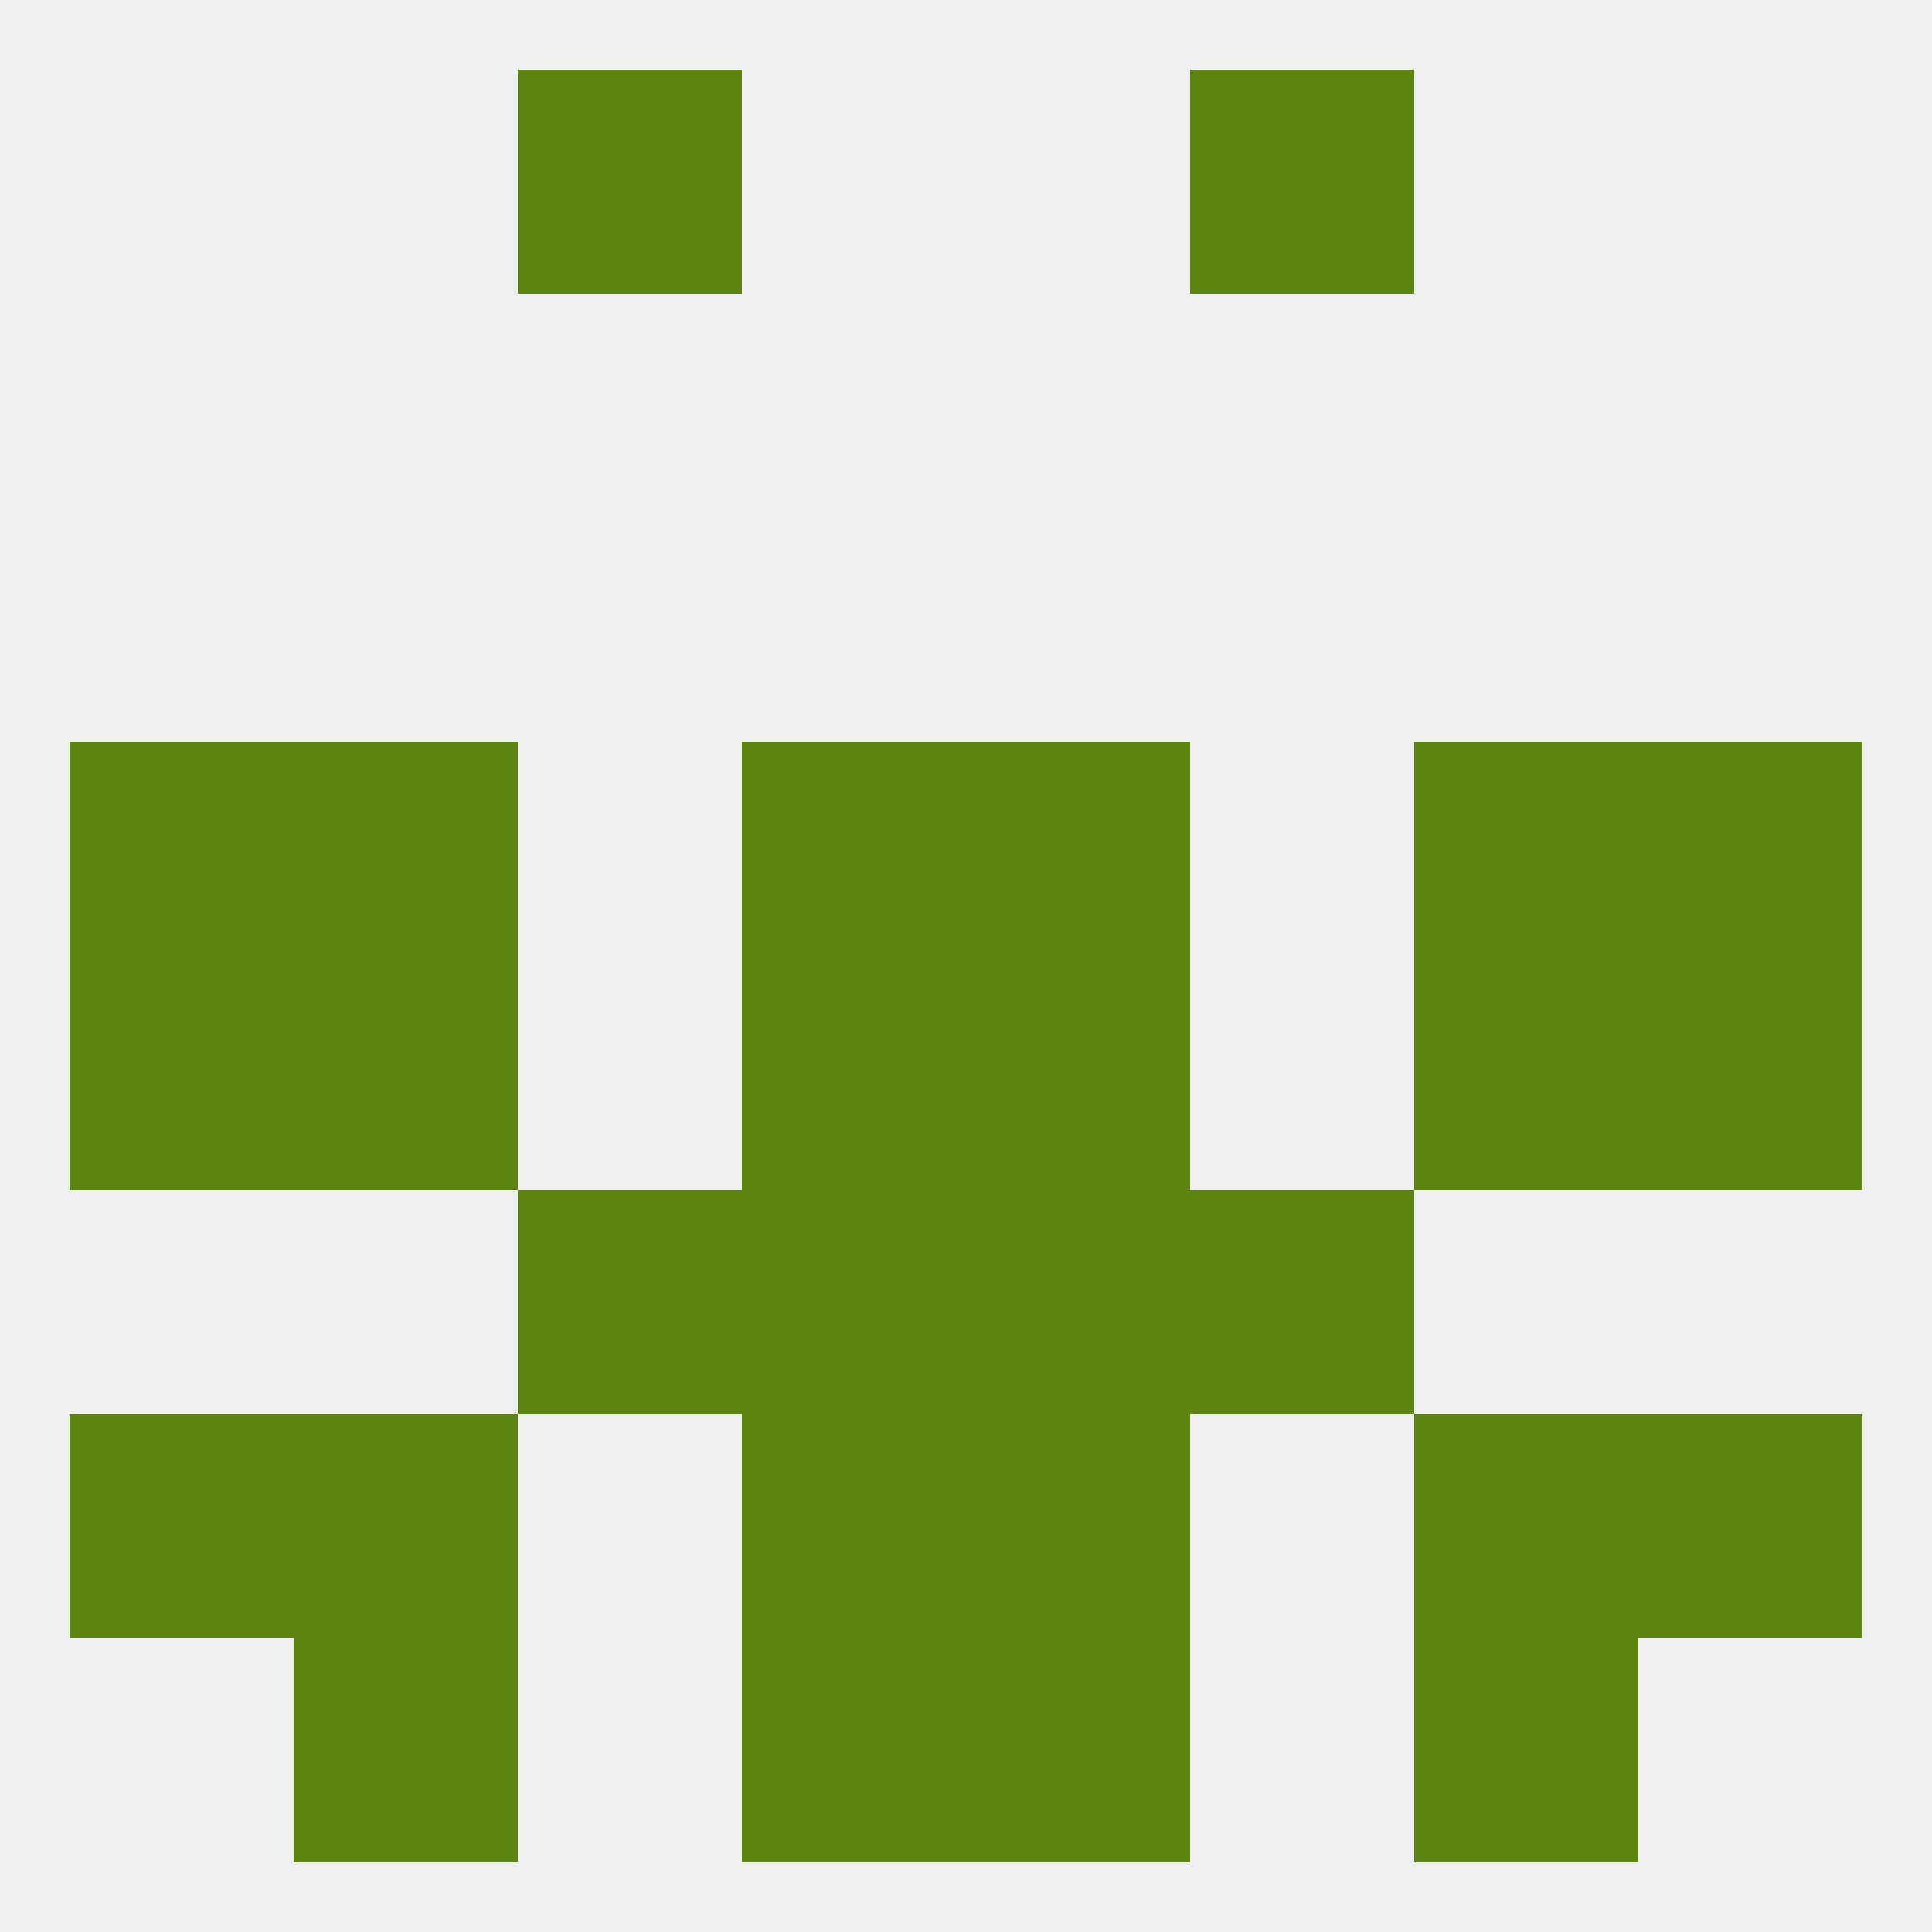
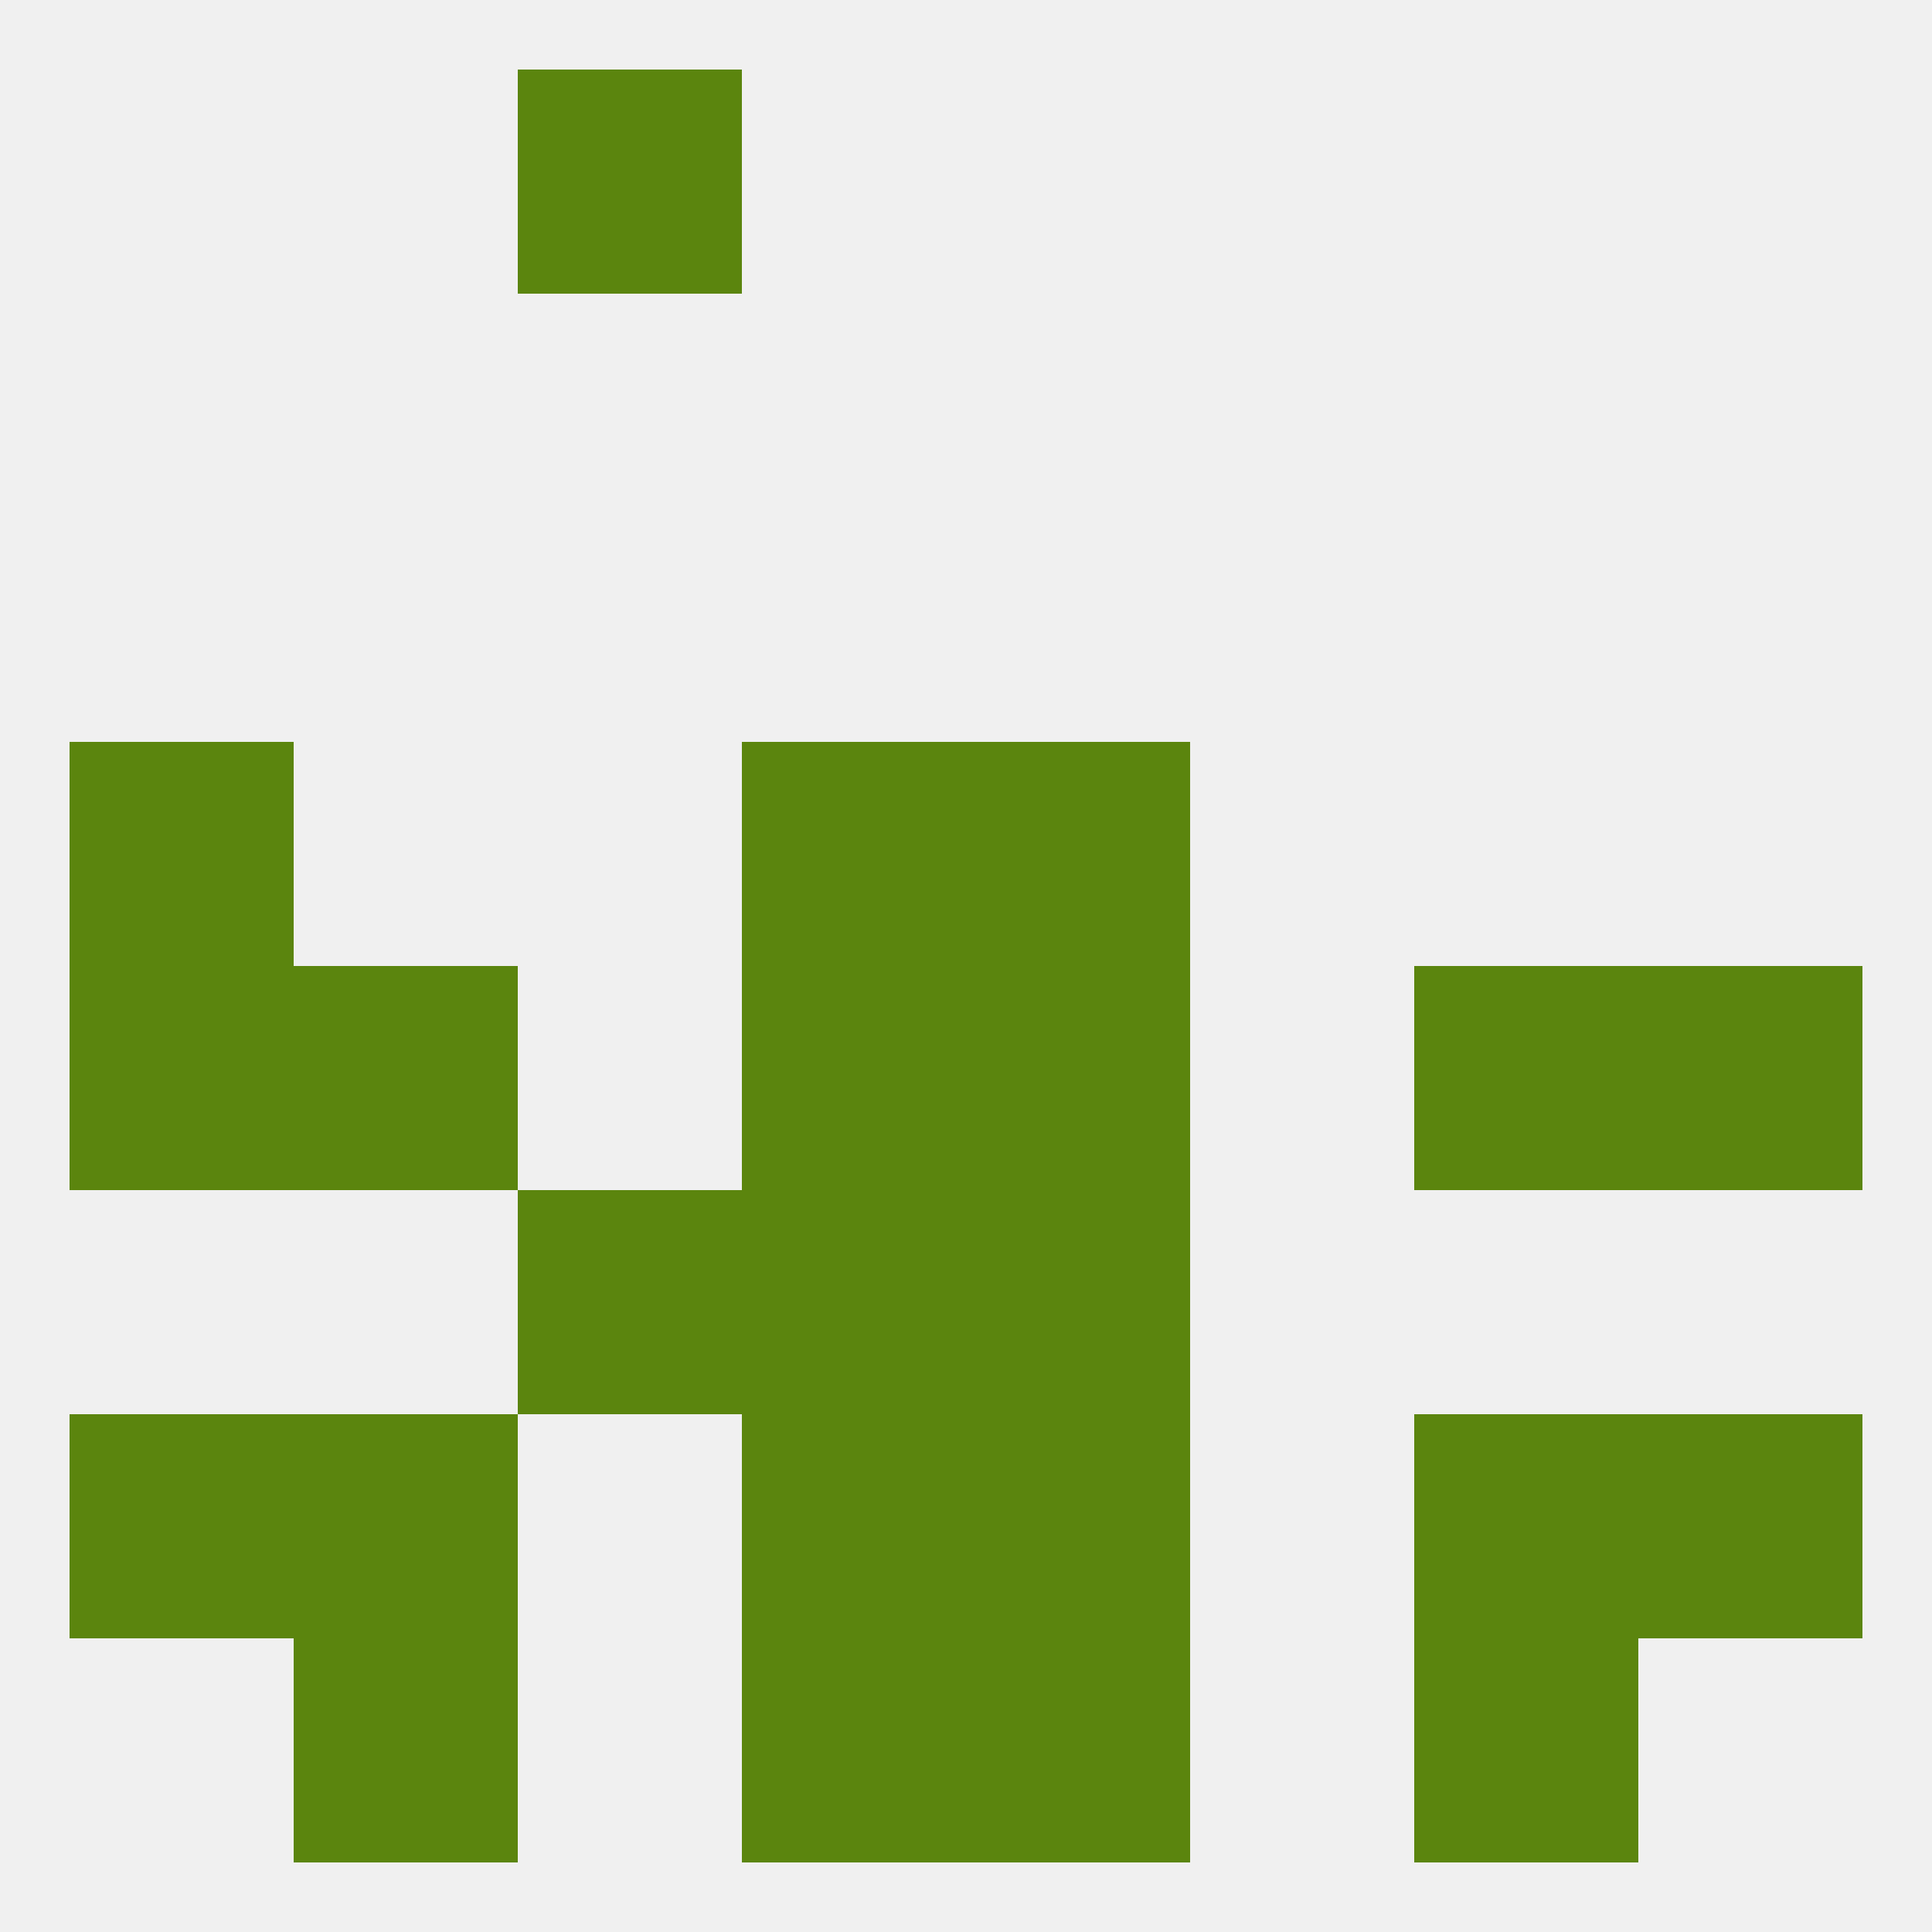
<svg xmlns="http://www.w3.org/2000/svg" version="1.1" baseprofile="full" width="250" height="250" viewBox="0 0 250 250">
  <rect width="100%" height="100%" fill="rgba(240,240,240,255)" />
  <rect x="96" y="125" width="29" height="29" fill="rgba(91,133,14,255)" />
  <rect x="125" y="125" width="29" height="29" fill="rgba(91,133,14,255)" />
  <rect x="9" y="125" width="29" height="29" fill="rgba(91,133,14,255)" />
  <rect x="212" y="125" width="29" height="29" fill="rgba(91,133,14,255)" />
  <rect x="38" y="125" width="29" height="29" fill="rgba(91,133,14,255)" />
  <rect x="183" y="125" width="29" height="29" fill="rgba(91,133,14,255)" />
  <rect x="9" y="96" width="29" height="29" fill="rgba(91,133,14,255)" />
-   <rect x="212" y="96" width="29" height="29" fill="rgba(91,133,14,255)" />
-   <rect x="38" y="96" width="29" height="29" fill="rgba(91,133,14,255)" />
-   <rect x="183" y="96" width="29" height="29" fill="rgba(91,133,14,255)" />
  <rect x="96" y="96" width="29" height="29" fill="rgba(91,133,14,255)" />
  <rect x="125" y="96" width="29" height="29" fill="rgba(91,133,14,255)" />
  <rect x="96" y="154" width="29" height="29" fill="rgba(91,133,14,255)" />
  <rect x="125" y="154" width="29" height="29" fill="rgba(91,133,14,255)" />
  <rect x="67" y="154" width="29" height="29" fill="rgba(91,133,14,255)" />
-   <rect x="154" y="154" width="29" height="29" fill="rgba(91,133,14,255)" />
  <rect x="125" y="183" width="29" height="29" fill="rgba(91,133,14,255)" />
  <rect x="9" y="183" width="29" height="29" fill="rgba(91,133,14,255)" />
  <rect x="212" y="183" width="29" height="29" fill="rgba(91,133,14,255)" />
  <rect x="38" y="183" width="29" height="29" fill="rgba(91,133,14,255)" />
  <rect x="183" y="183" width="29" height="29" fill="rgba(91,133,14,255)" />
  <rect x="96" y="183" width="29" height="29" fill="rgba(91,133,14,255)" />
  <rect x="96" y="212" width="29" height="29" fill="rgba(91,133,14,255)" />
  <rect x="125" y="212" width="29" height="29" fill="rgba(91,133,14,255)" />
  <rect x="38" y="212" width="29" height="29" fill="rgba(91,133,14,255)" />
  <rect x="183" y="212" width="29" height="29" fill="rgba(91,133,14,255)" />
  <rect x="67" y="9" width="29" height="29" fill="rgba(91,133,14,255)" />
-   <rect x="154" y="9" width="29" height="29" fill="rgba(91,133,14,255)" />
</svg>